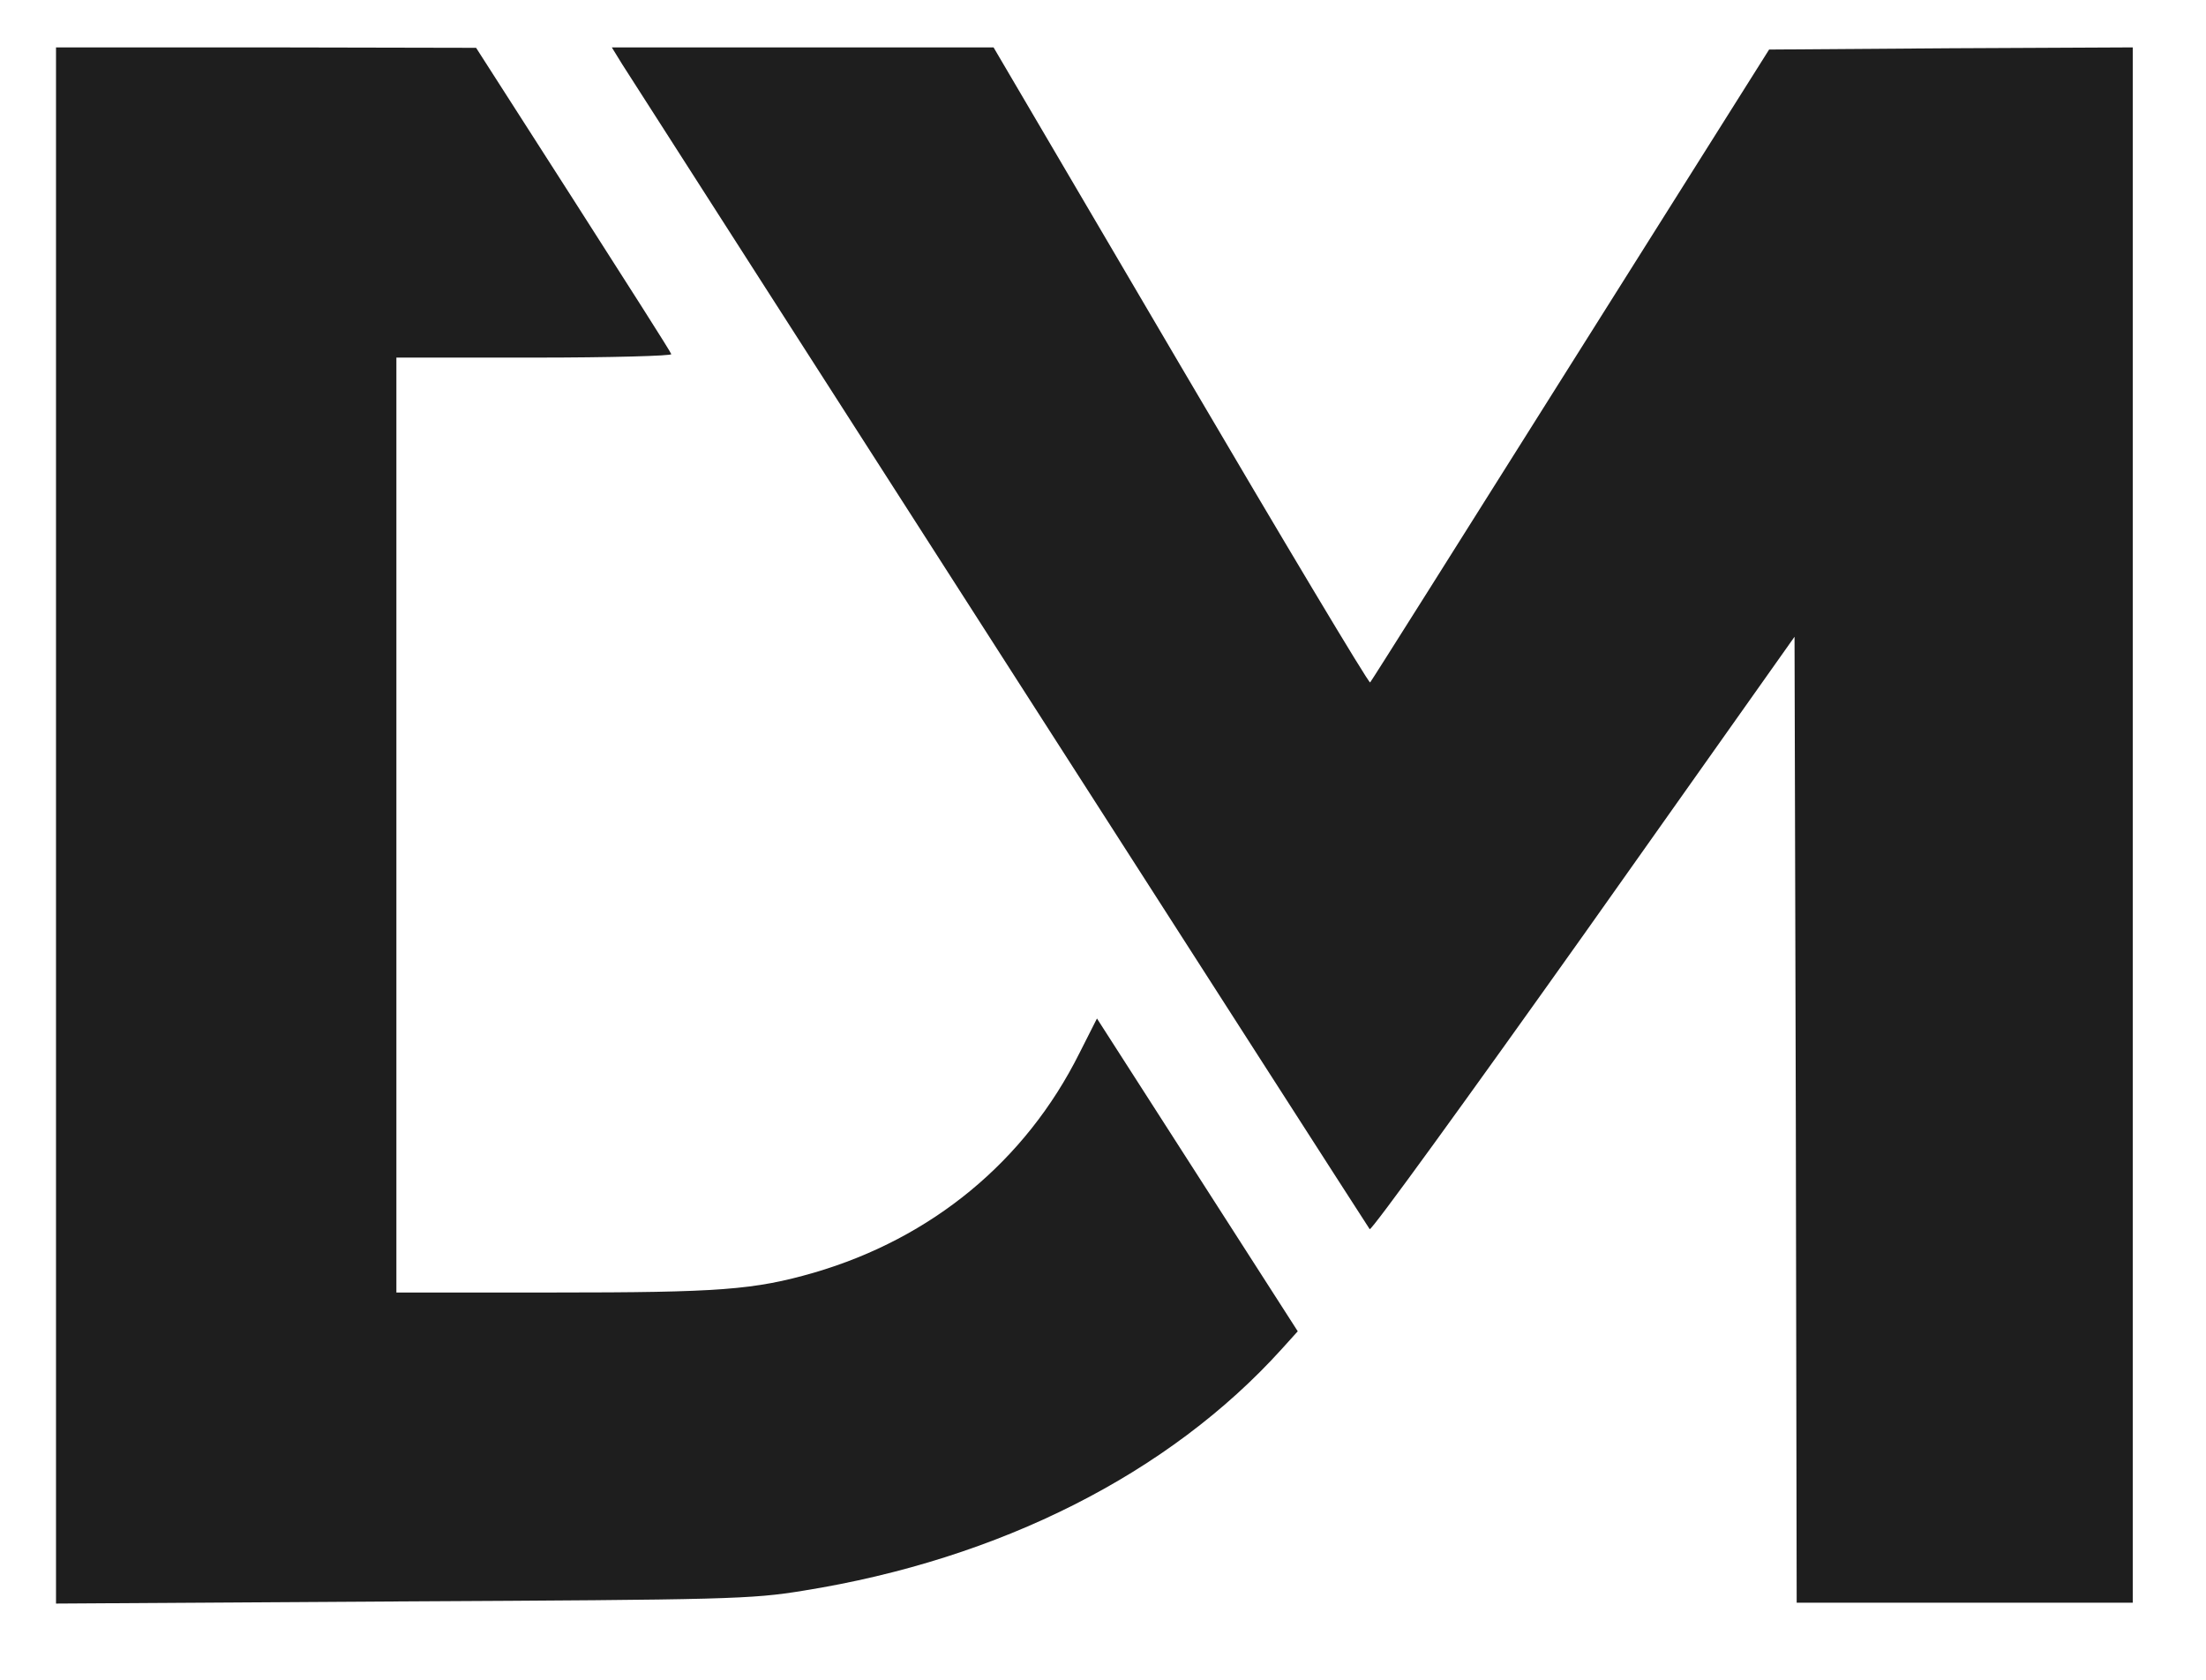
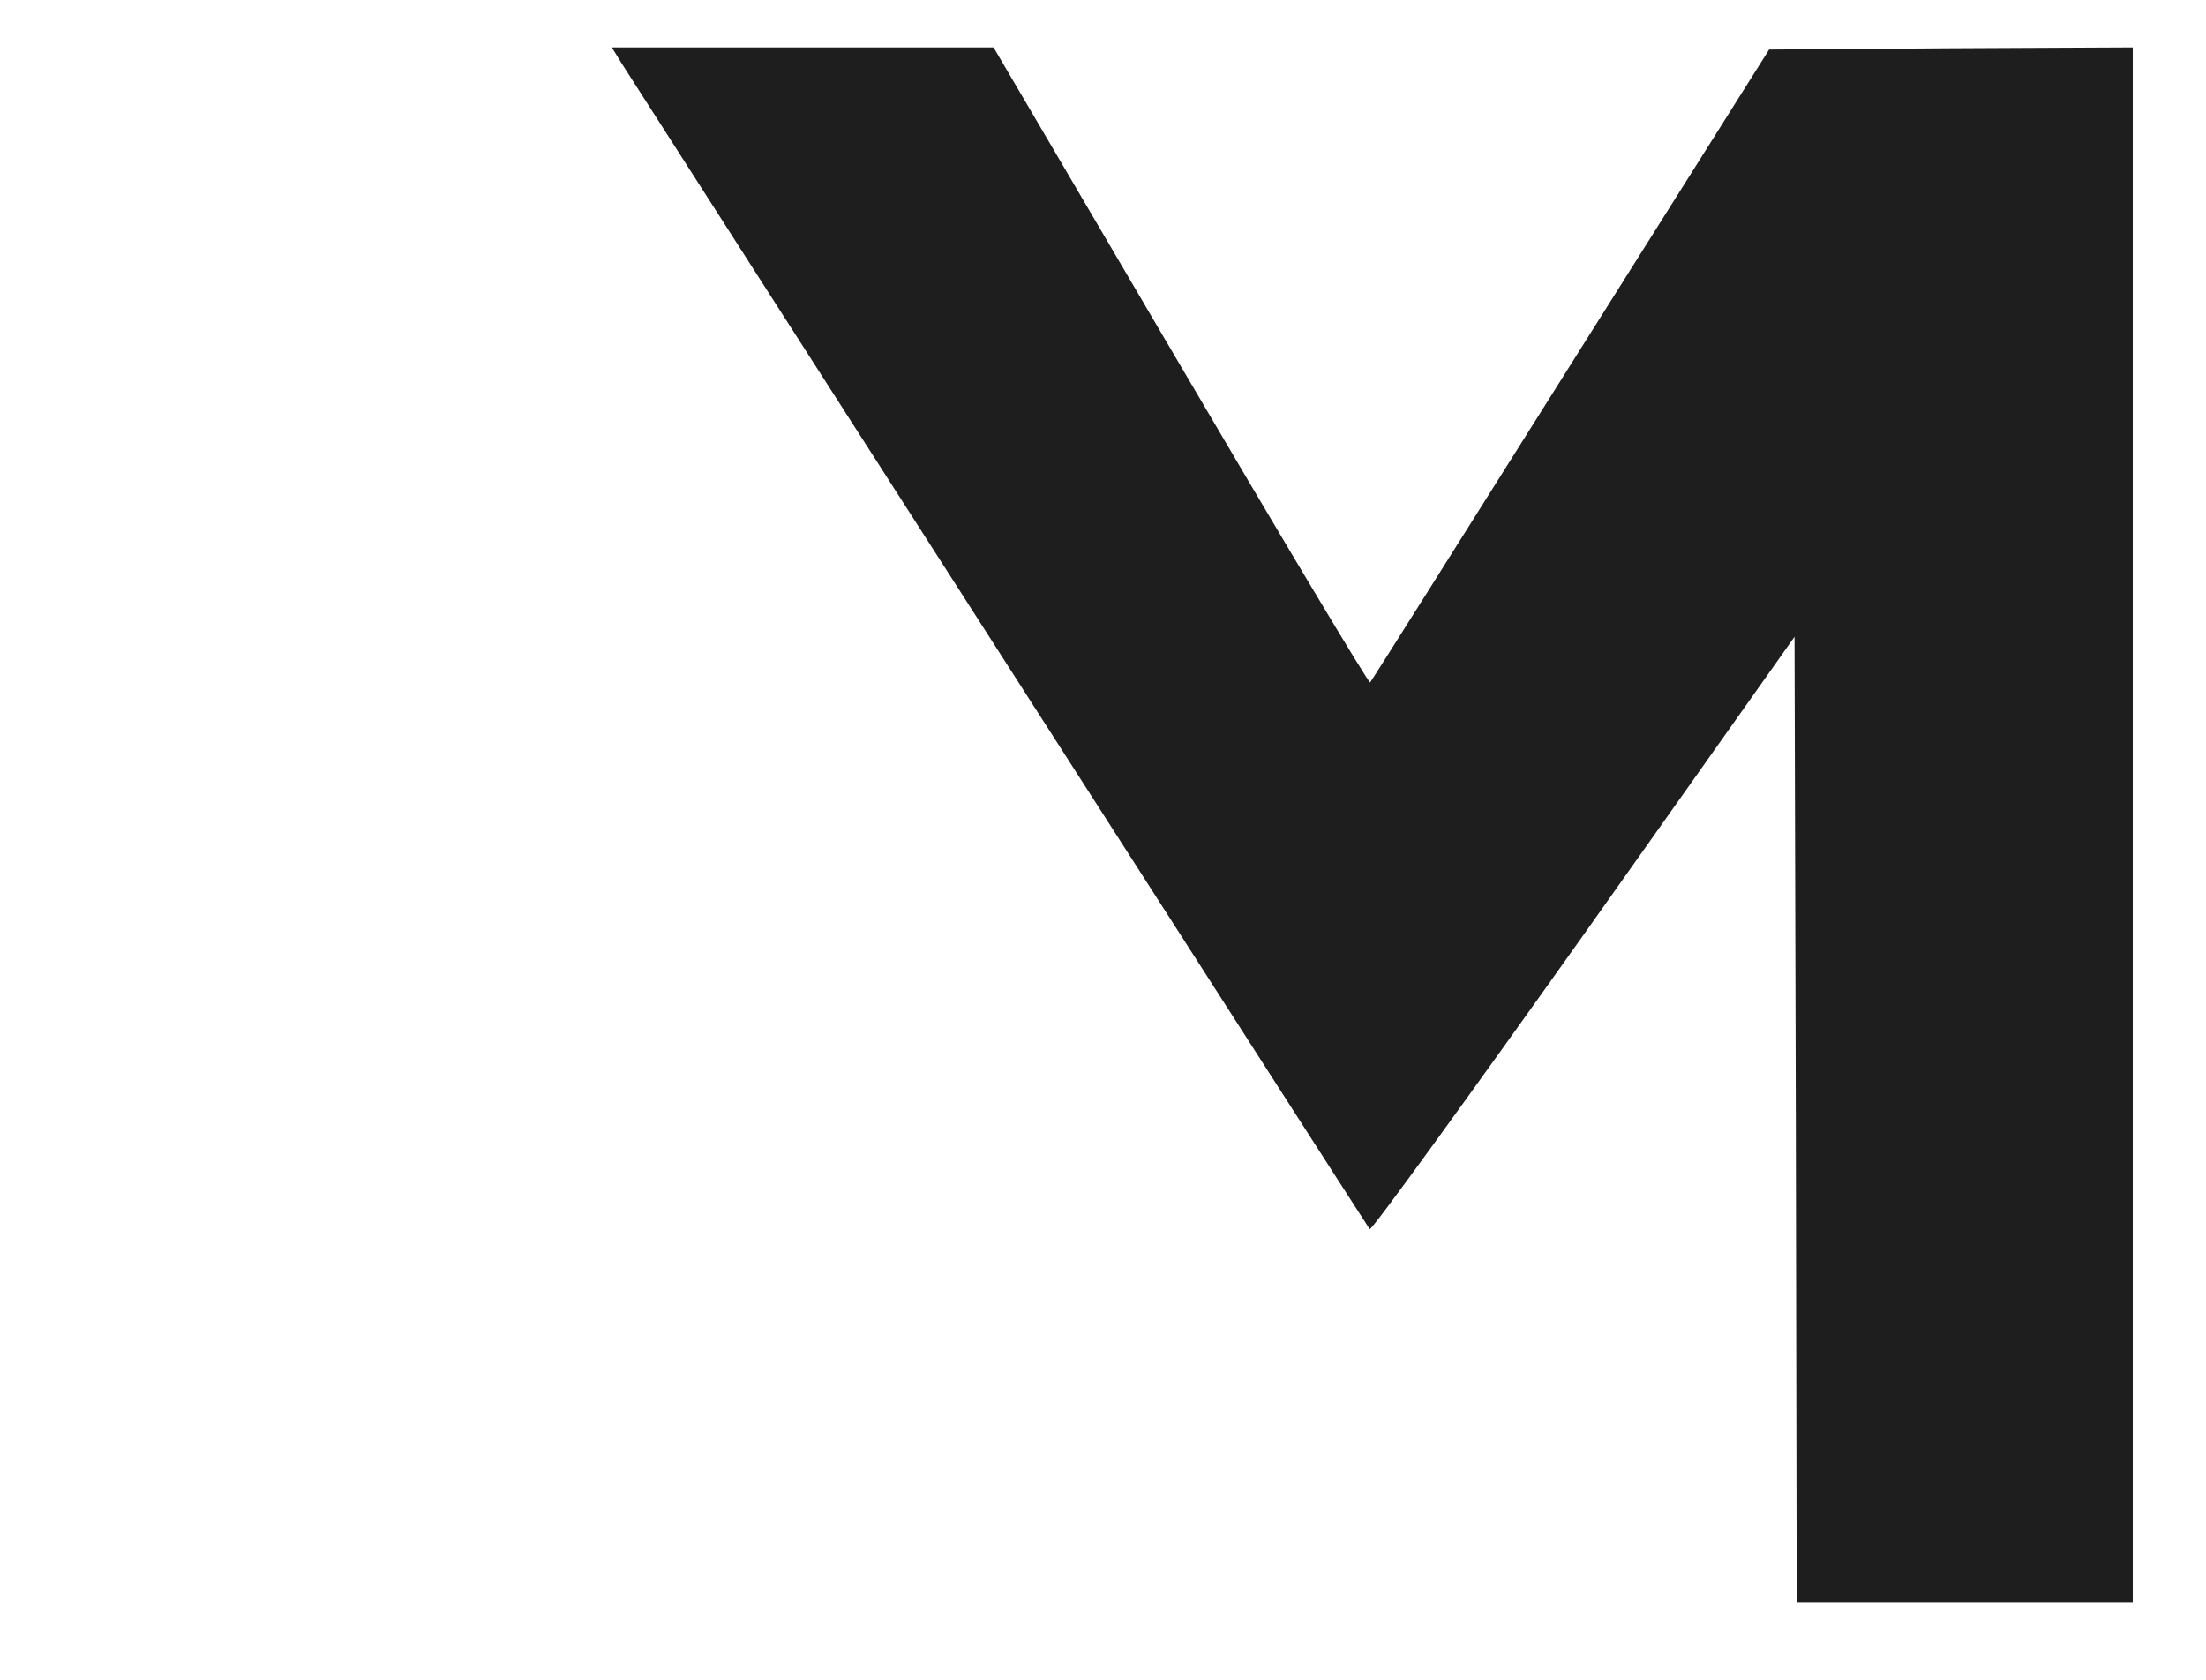
<svg xmlns="http://www.w3.org/2000/svg" version="1.0" width="512px" height="390px" viewBox="0 0 512 390">
  <g transform="translate(0, 390) scale(0.1,-0.1)" fill="#1e1e1e" stroke="none">
-     <path d="M130 1984 l0 -1806 803 5 c755 4 810 5 932 25 456 73 849 272 1110 561 l37 41 -233 363 -233 363 -41 -81 c-125 -250 -342 -429 -616 -509 -139 -40 -219 -46 -605 -46 l-364 0 0 1085 0 1085 321 0 c176 0 319 4 317 8 -1 5 -104 166 -228 360 l-225 351 -487 1 -488 0 0 -1806z" />
    <path d="M1444 3751 c100 -157 1730 -2698 1735 -2704 4 -4 227 304 497 684 l489 691 3 -1121 2 -1121 390 0 390 0 0 1805 0 1805 -422 -2 -422 -3 -461 -732 c-253 -402 -462 -734 -465 -737 -3 -3 -201 328 -440 735 l-434 739 -443 0 -443 0 24 -39z" />
  </g>
</svg>